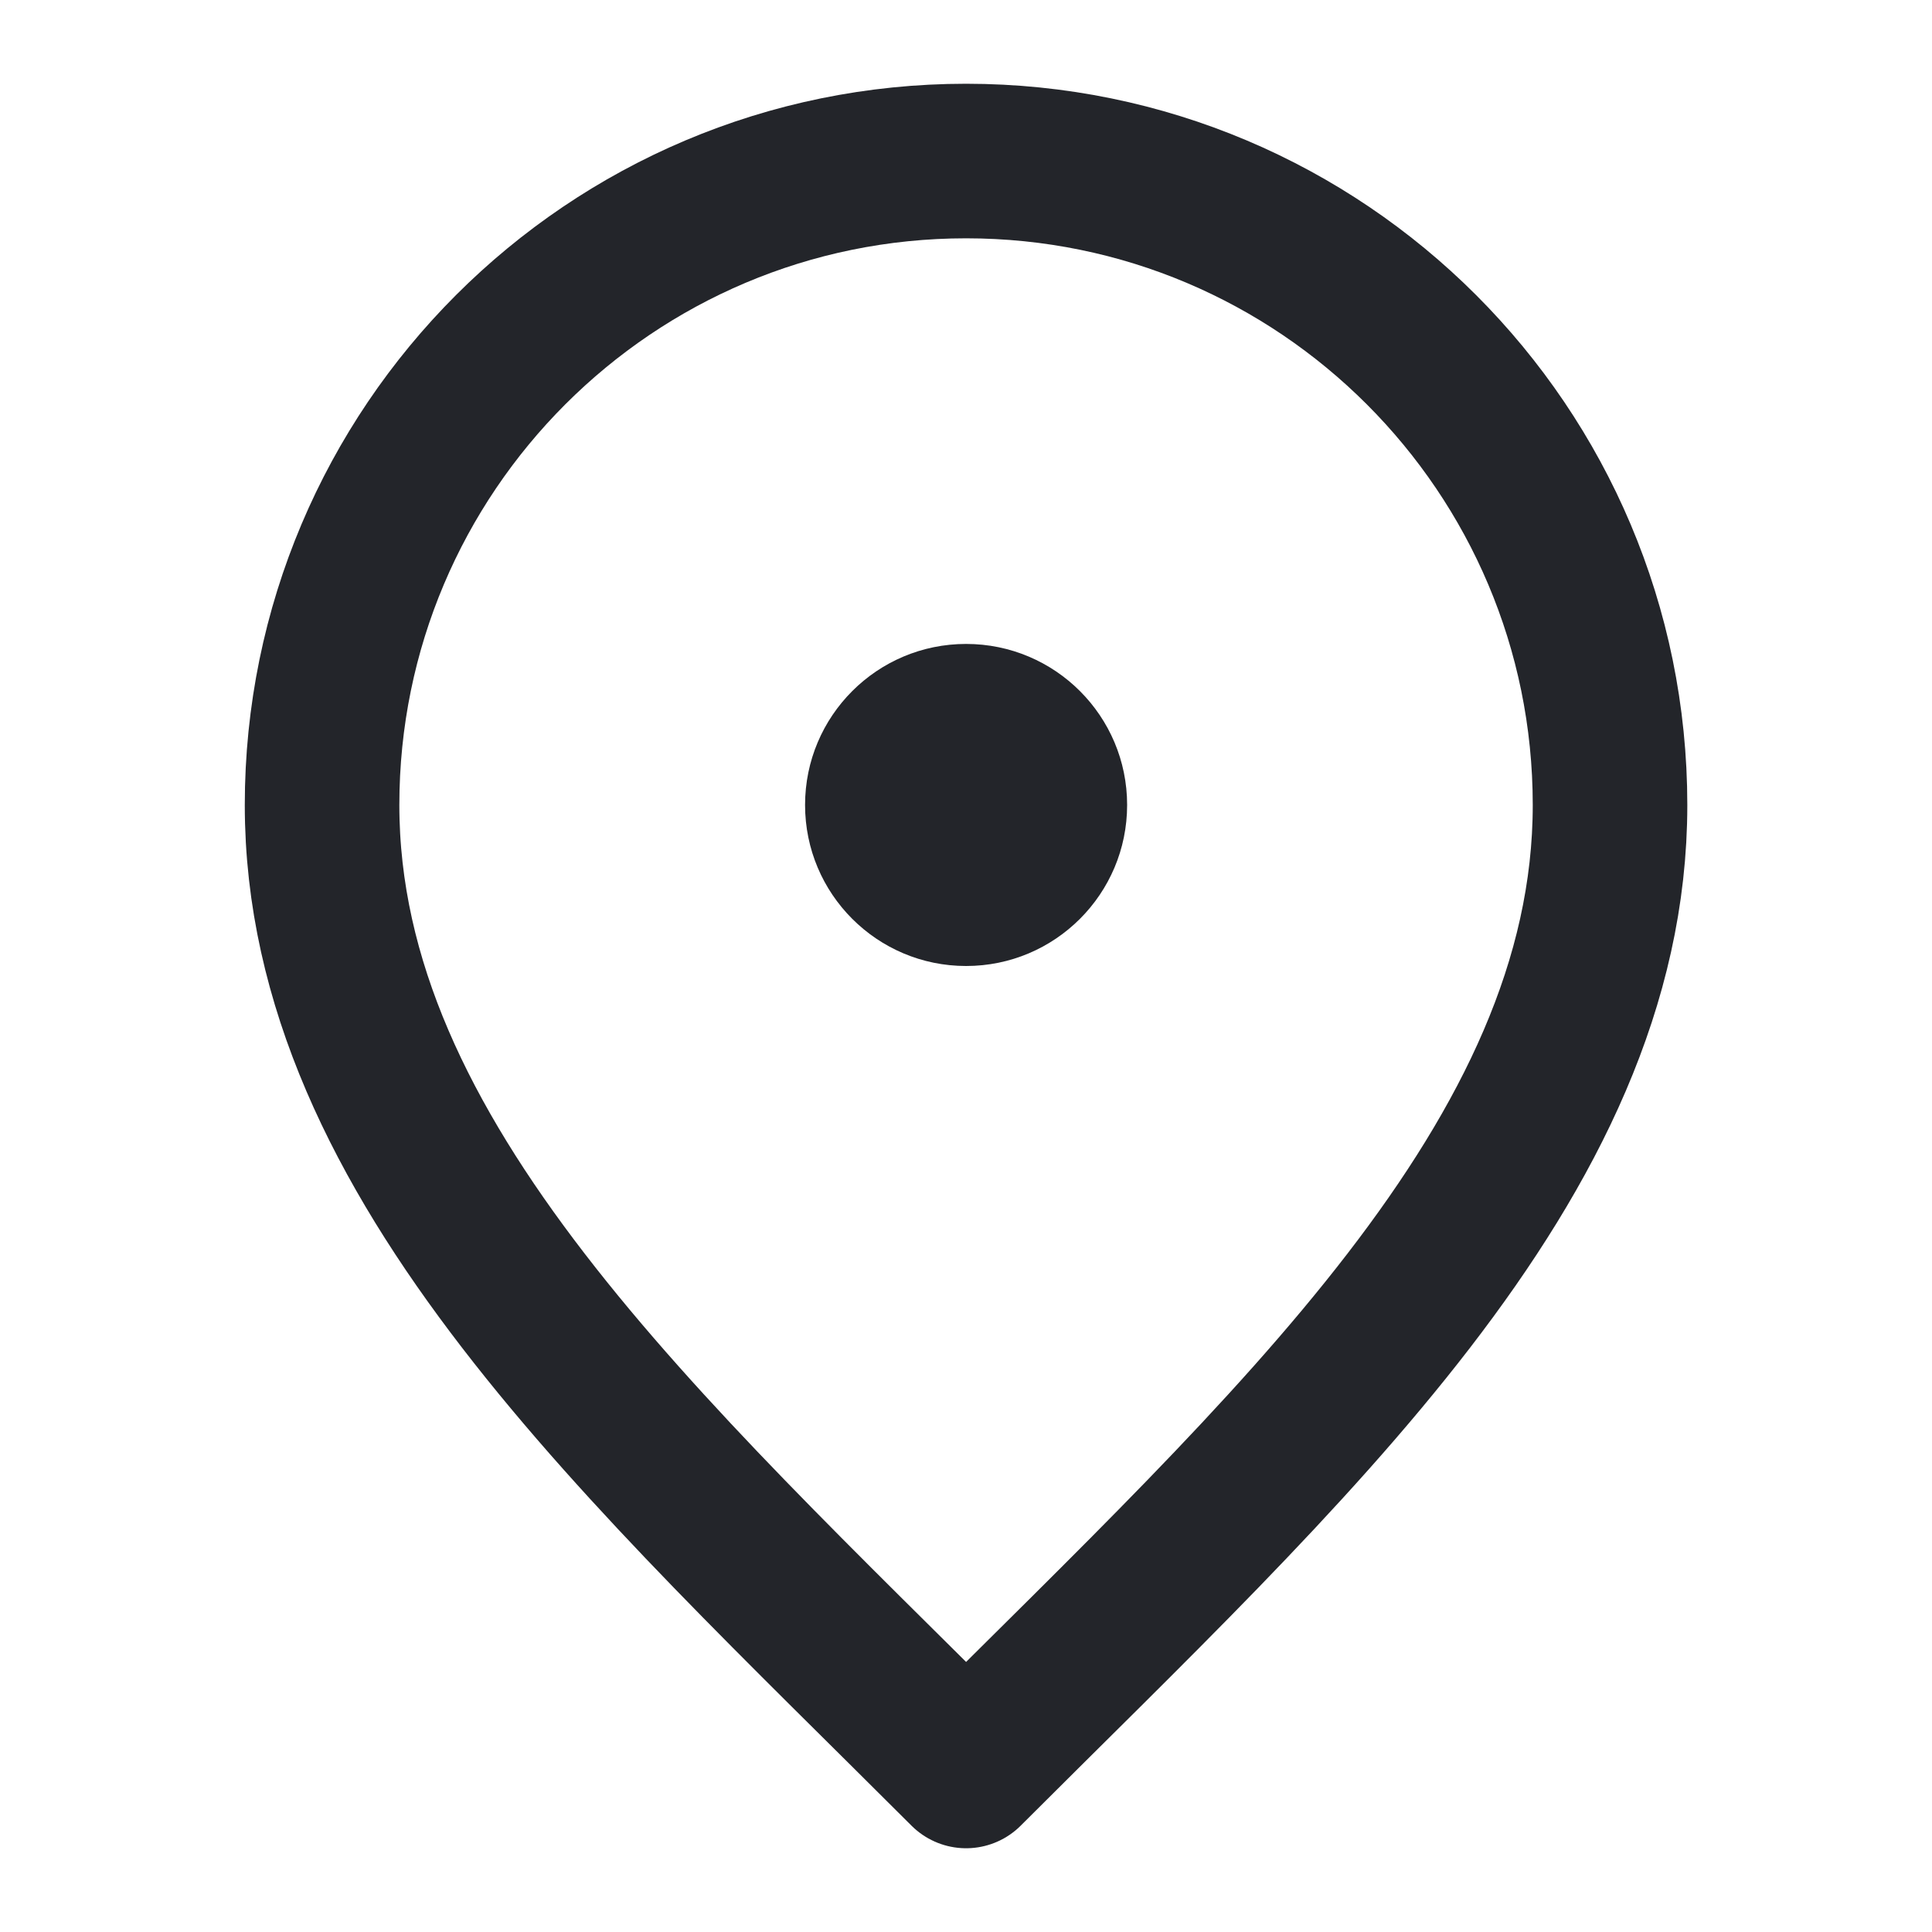
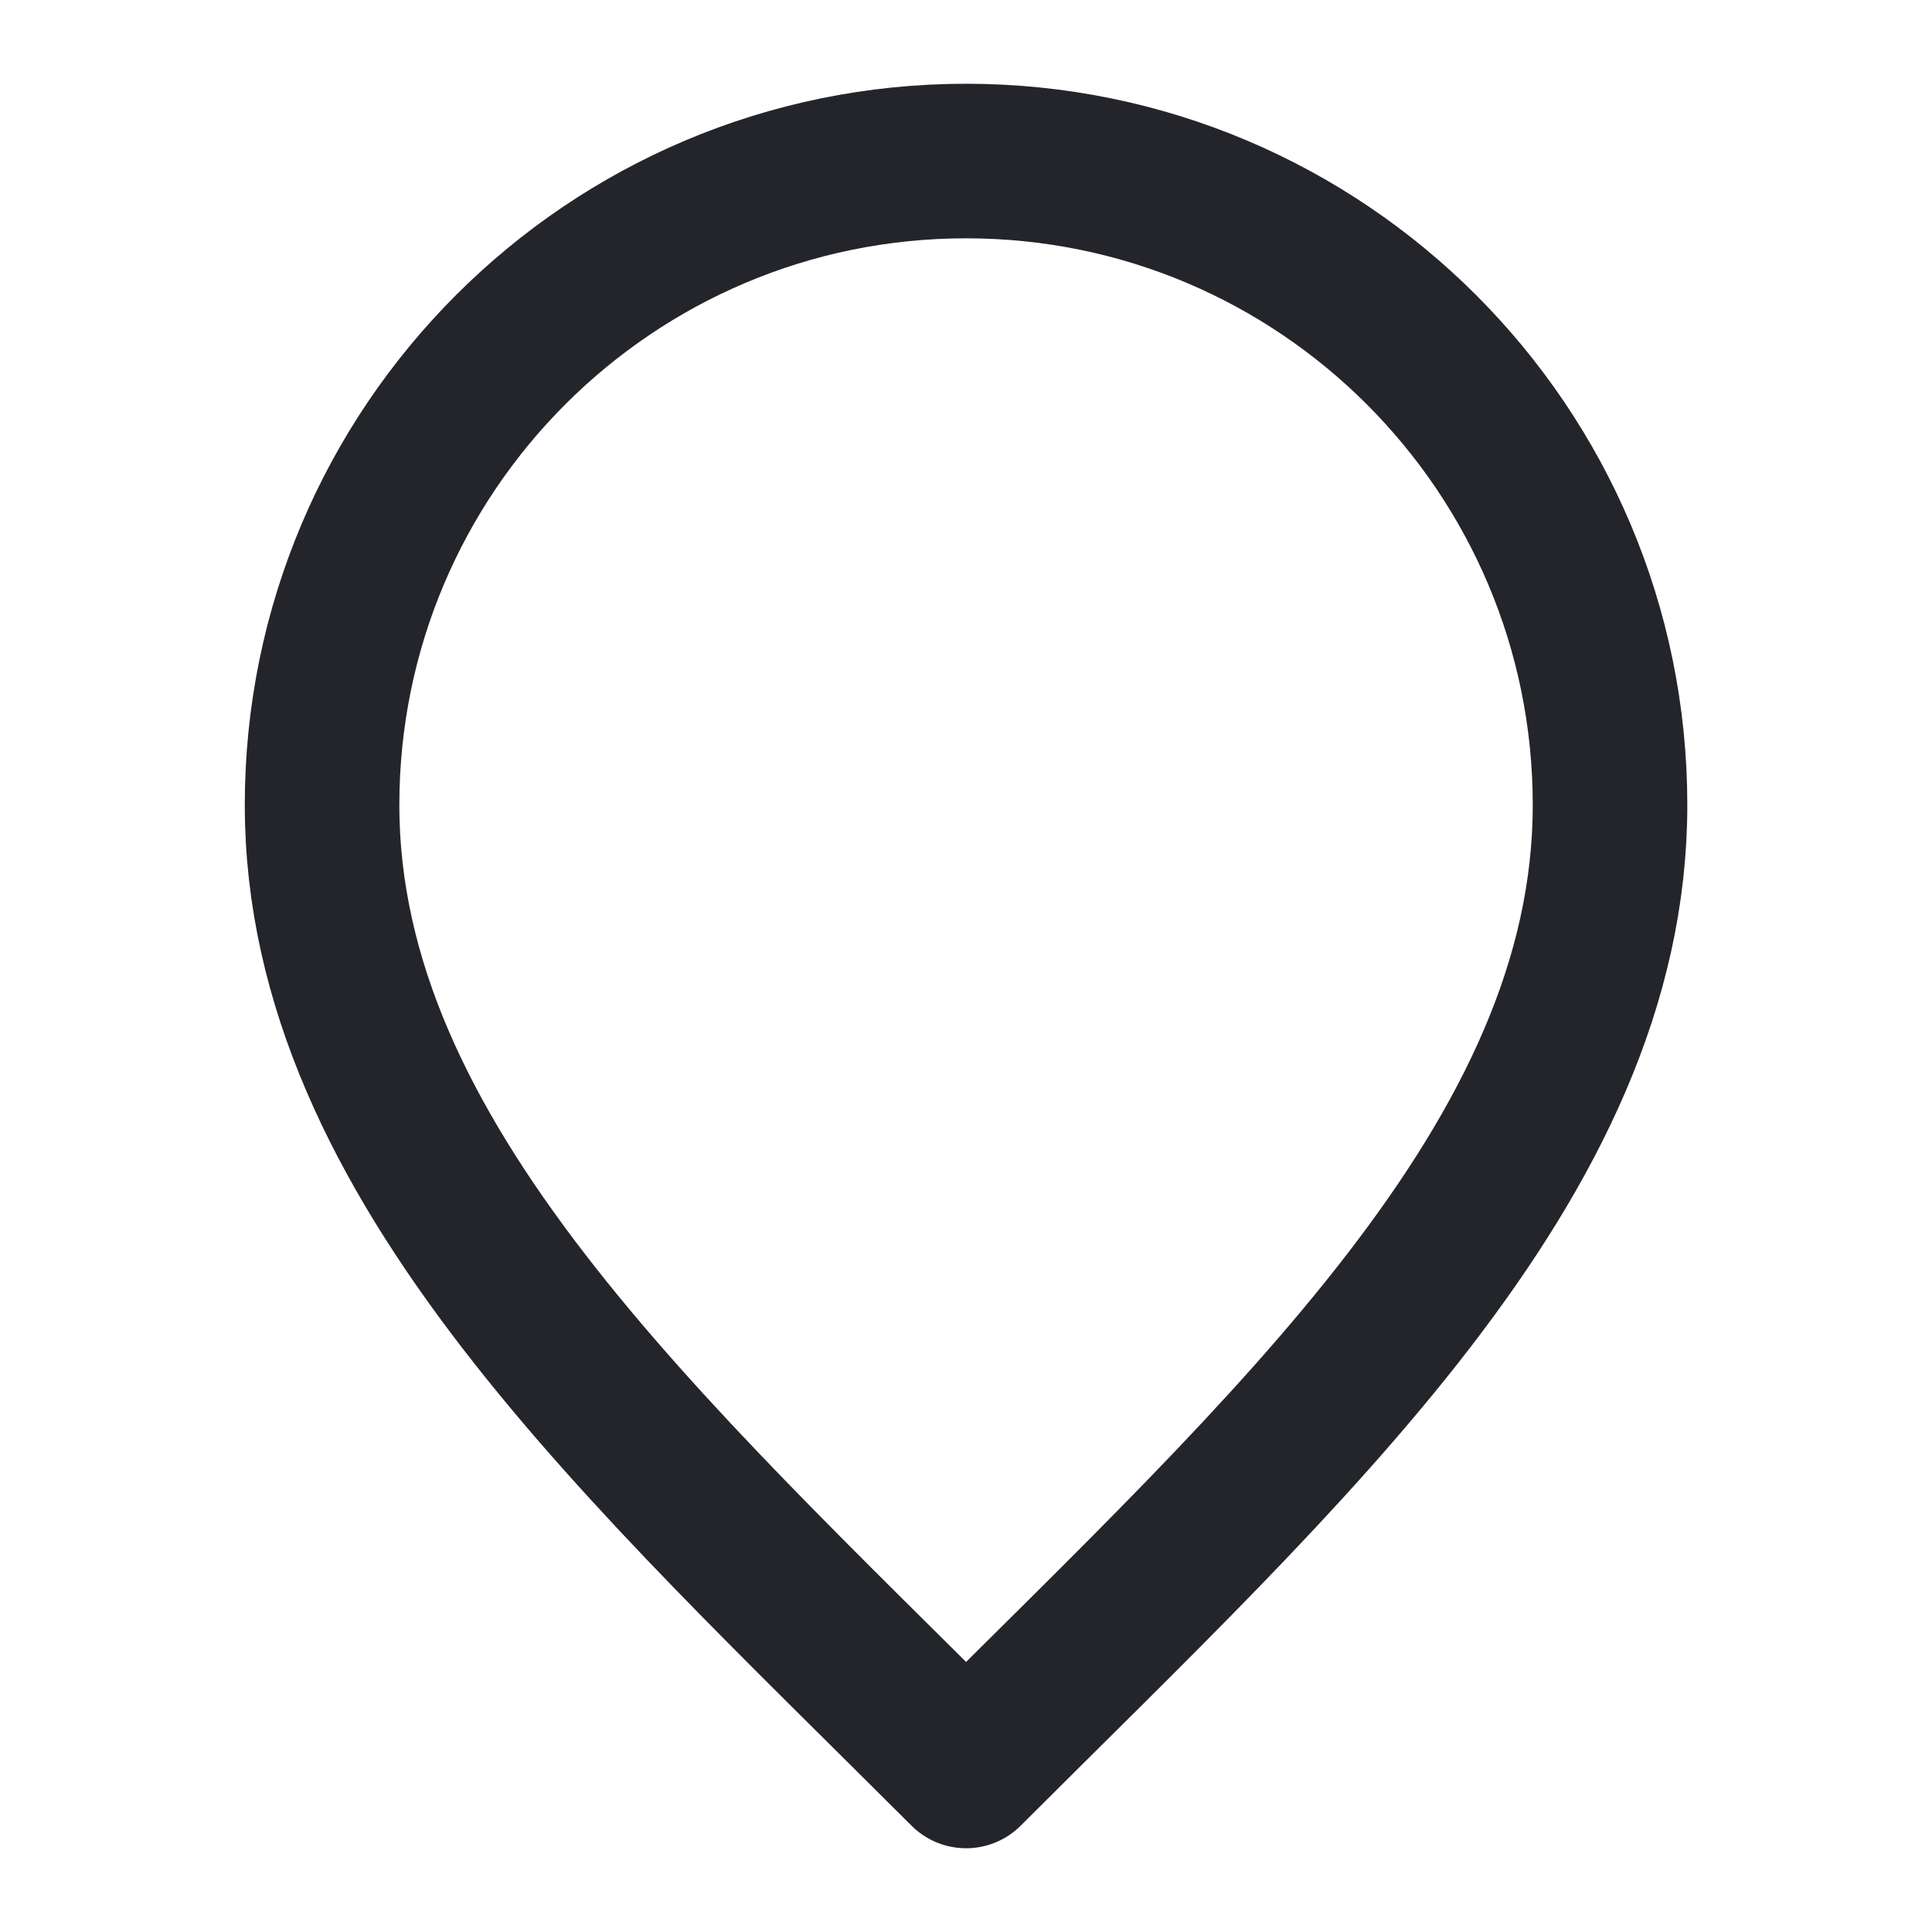
<svg xmlns="http://www.w3.org/2000/svg" width="20" height="20" viewBox="0 0 20 20" fill="none">
  <path d="M10.001 18.333C13.334 15 16.667 12.015 16.667 8.333C16.667 4.652 13.682 1.667 10.001 1.667C6.319 1.667 3.334 4.652 3.334 8.333C3.334 12.015 6.667 15 10.001 18.333Z" stroke="#23252A" stroke-width="1.6" stroke-linecap="round" stroke-linejoin="round" />
-   <ellipse cx="10.001" cy="8.333" rx="1.667" ry="1.667" fill="#23252A" />
</svg>